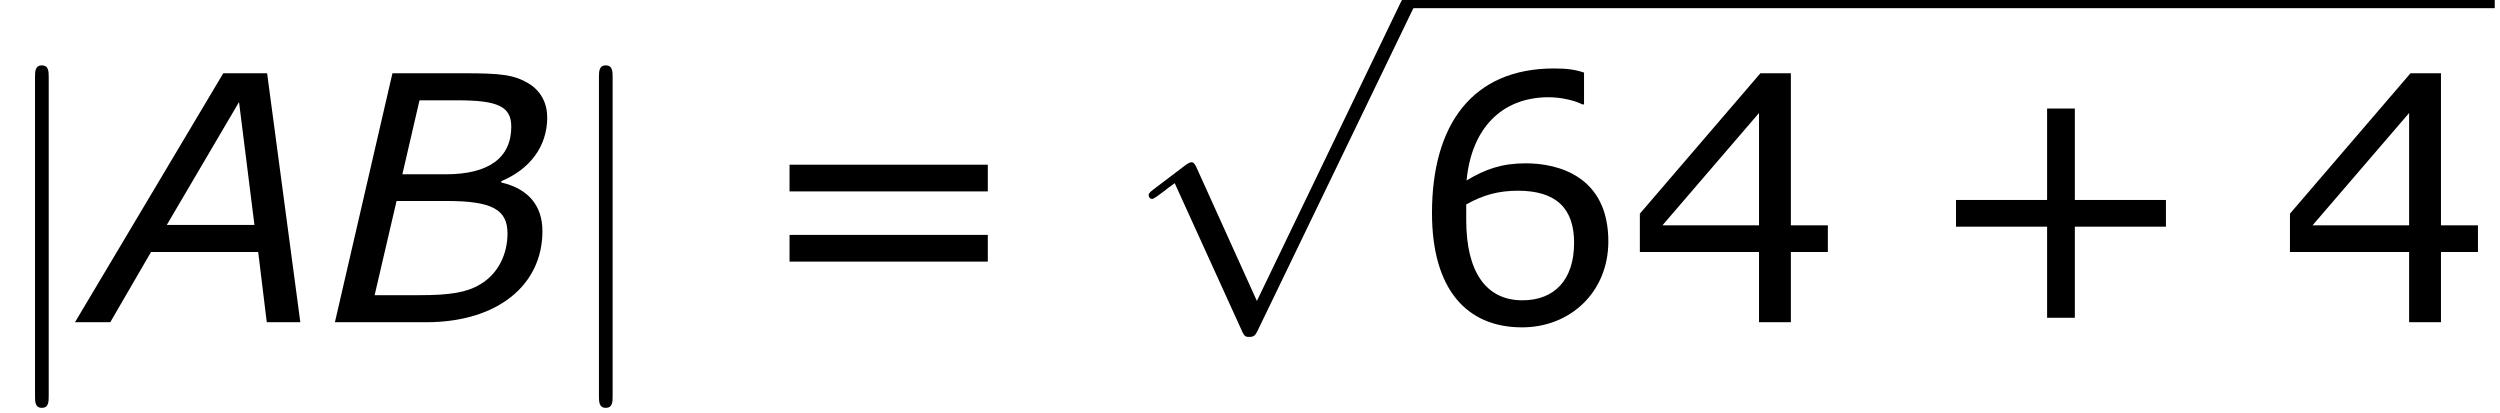
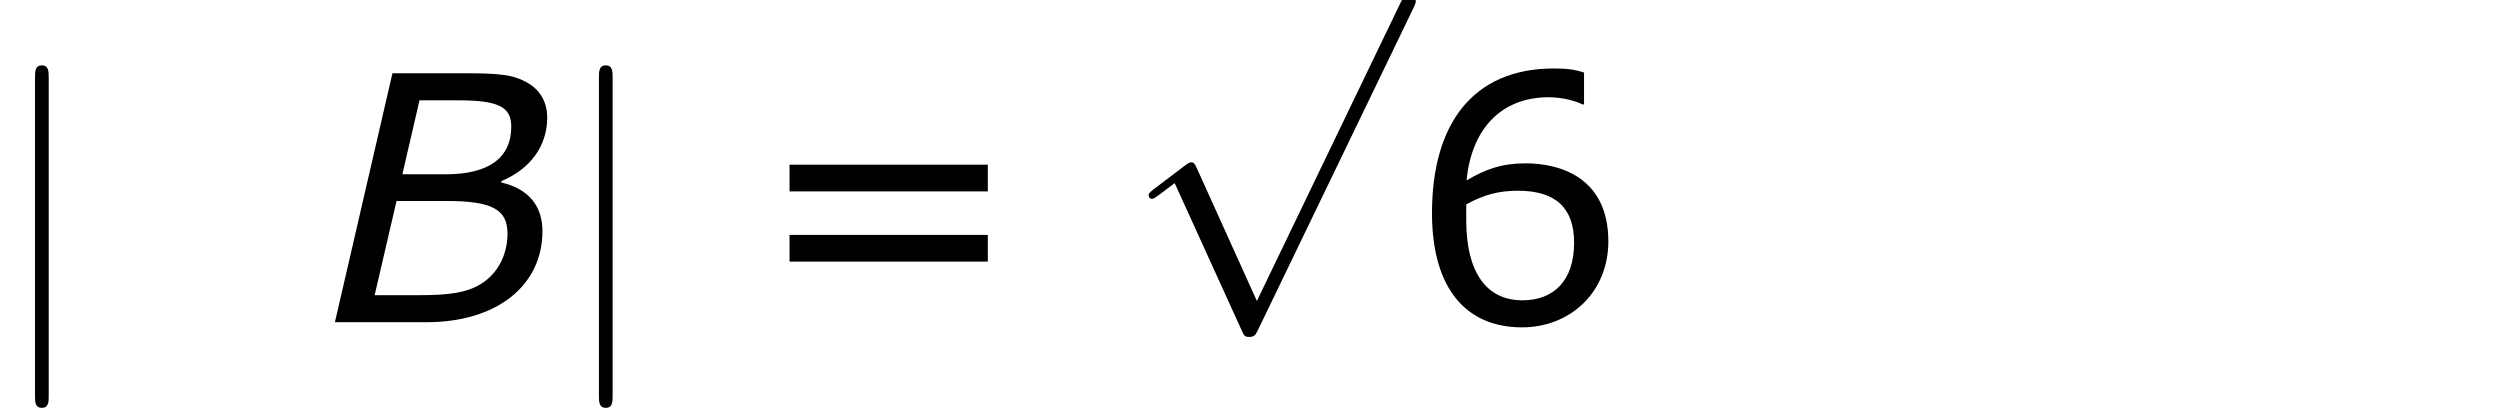
<svg xmlns="http://www.w3.org/2000/svg" xmlns:xlink="http://www.w3.org/1999/xlink" height="16.307pt" version="1.1" viewBox="0 0 98.644 16.307" width="98.644pt">
  <defs>
    <path d="M1.908 -8.568C1.908 -8.784 1.908 -9 1.668 -9S1.428 -8.784 1.428 -8.568V2.568C1.428 2.784 1.428 3 1.668 3S1.908 2.784 1.908 2.568V-8.568Z" id="g0-106" />
    <path d="M4.668 10.26L2.556 5.592C2.472 5.4 2.412 5.4 2.376 5.4C2.364 5.4 2.304 5.4 2.172 5.496L1.032 6.36C0.876 6.48 0.876 6.516 0.876 6.552C0.876 6.612 0.912 6.684 0.996 6.684C1.068 6.684 1.272 6.516 1.404 6.42C1.476 6.36 1.656 6.228 1.788 6.132L4.152 11.328C4.236 11.52 4.296 11.52 4.404 11.52C4.584 11.52 4.62 11.448 4.704 11.28L10.152 0C10.236 -0.168 10.236 -0.216 10.236 -0.24C10.236 -0.36 10.14 -0.48 9.996 -0.48C9.9 -0.48 9.816 -0.42 9.72 -0.228L4.668 10.26Z" id="g0-112" />
-     <path d="M7.392 0L6.228 -8.724H4.692L-0.504 0H0.732L2.16 -2.46H5.916L6.216 0H7.392ZM5.784 -3.408H2.712L5.244 -7.716L5.784 -3.408Z" id="g2-65" />
    <path d="M3.612 0C6.084 0 7.68 -1.284 7.68 -3.192C7.68 -4.092 7.176 -4.68 6.24 -4.896V-4.944C7.248 -5.364 7.848 -6.168 7.848 -7.176C7.848 -7.668 7.632 -8.1 7.2 -8.364C6.684 -8.676 6.204 -8.724 4.932 -8.724H2.424L0.408 0H3.612ZM6.588 -6.852C6.588 -5.76 5.796 -5.184 4.296 -5.184H2.772L3.372 -7.776H4.704C6.12 -7.776 6.588 -7.56 6.588 -6.852ZM6.456 -3.108C6.456 -2.388 6.132 -1.704 5.508 -1.332C5.04 -1.044 4.44 -0.948 3.396 -0.948H1.8L2.568 -4.248H4.332C5.916 -4.248 6.456 -3.948 6.456 -3.108Z" id="g2-66" />
-     <path d="M8.592 -3.348V-4.284H5.4V-7.488H4.428V-4.284H1.236V-3.348H4.428V-0.156H5.4V-3.348H8.592Z" id="g4-43" />
-     <path d="M7.044 -2.46V-3.396H5.748V-8.724H4.68L0.456 -3.804V-2.46H4.632V0H5.748V-2.46H7.044ZM4.632 -3.396H1.248L4.632 -7.332V-3.396Z" id="g4-52" />
    <path d="M6.984 -2.832C6.984 -5.112 5.232 -5.568 4.092 -5.568C3.252 -5.568 2.676 -5.364 2.016 -4.968C2.184 -6.756 3.216 -7.884 4.896 -7.884C5.364 -7.884 5.856 -7.752 6.072 -7.632H6.132V-8.748C5.808 -8.856 5.532 -8.892 5.076 -8.892C2.208 -8.892 0.804 -6.912 0.804 -3.828C0.804 -1.128 2.04 0.18 3.96 0.18C5.652 0.18 6.984 -1.056 6.984 -2.832ZM5.784 -2.784C5.784 -1.488 5.1 -0.768 3.972 -0.768C2.7 -0.768 2.004 -1.764 2.004 -3.576V-4.128C2.604 -4.464 3.144 -4.608 3.816 -4.608C5.136 -4.608 5.784 -4.008 5.784 -2.784Z" id="g4-54" />
    <path d="M8.388 -4.584V-5.52H1.44V-4.584H8.388ZM8.388 -2.124V-3.06H1.44V-2.124H8.388Z" id="g4-61" />
  </defs>
  <g id="page1" transform="matrix(1.126 0 0 1.126 -63.986 -61.602)">
    <use x="56.625" xlink:href="#g0-106" y="66" />
    <use x="59.958" xlink:href="#g2-65" y="66" />
    <use x="68.154" xlink:href="#g2-66" y="66" />
    <use x="76.386" xlink:href="#g0-106" y="66" />
    <use x="83.053" xlink:href="#g4-61" y="66" />
    <use x="96.202" xlink:href="#g0-112" y="54.995" />
-     <rect height="0.48" width="38.045" x="106.202" y="54.515" />
    <use x="106.202" xlink:href="#g4-54" y="66" />
    <use x="113.834" xlink:href="#g4-52" y="66" />
    <use x="124.133" xlink:href="#g4-43" y="66" />
    <use x="136.615" xlink:href="#g4-52" y="66" />
  </g>
</svg>